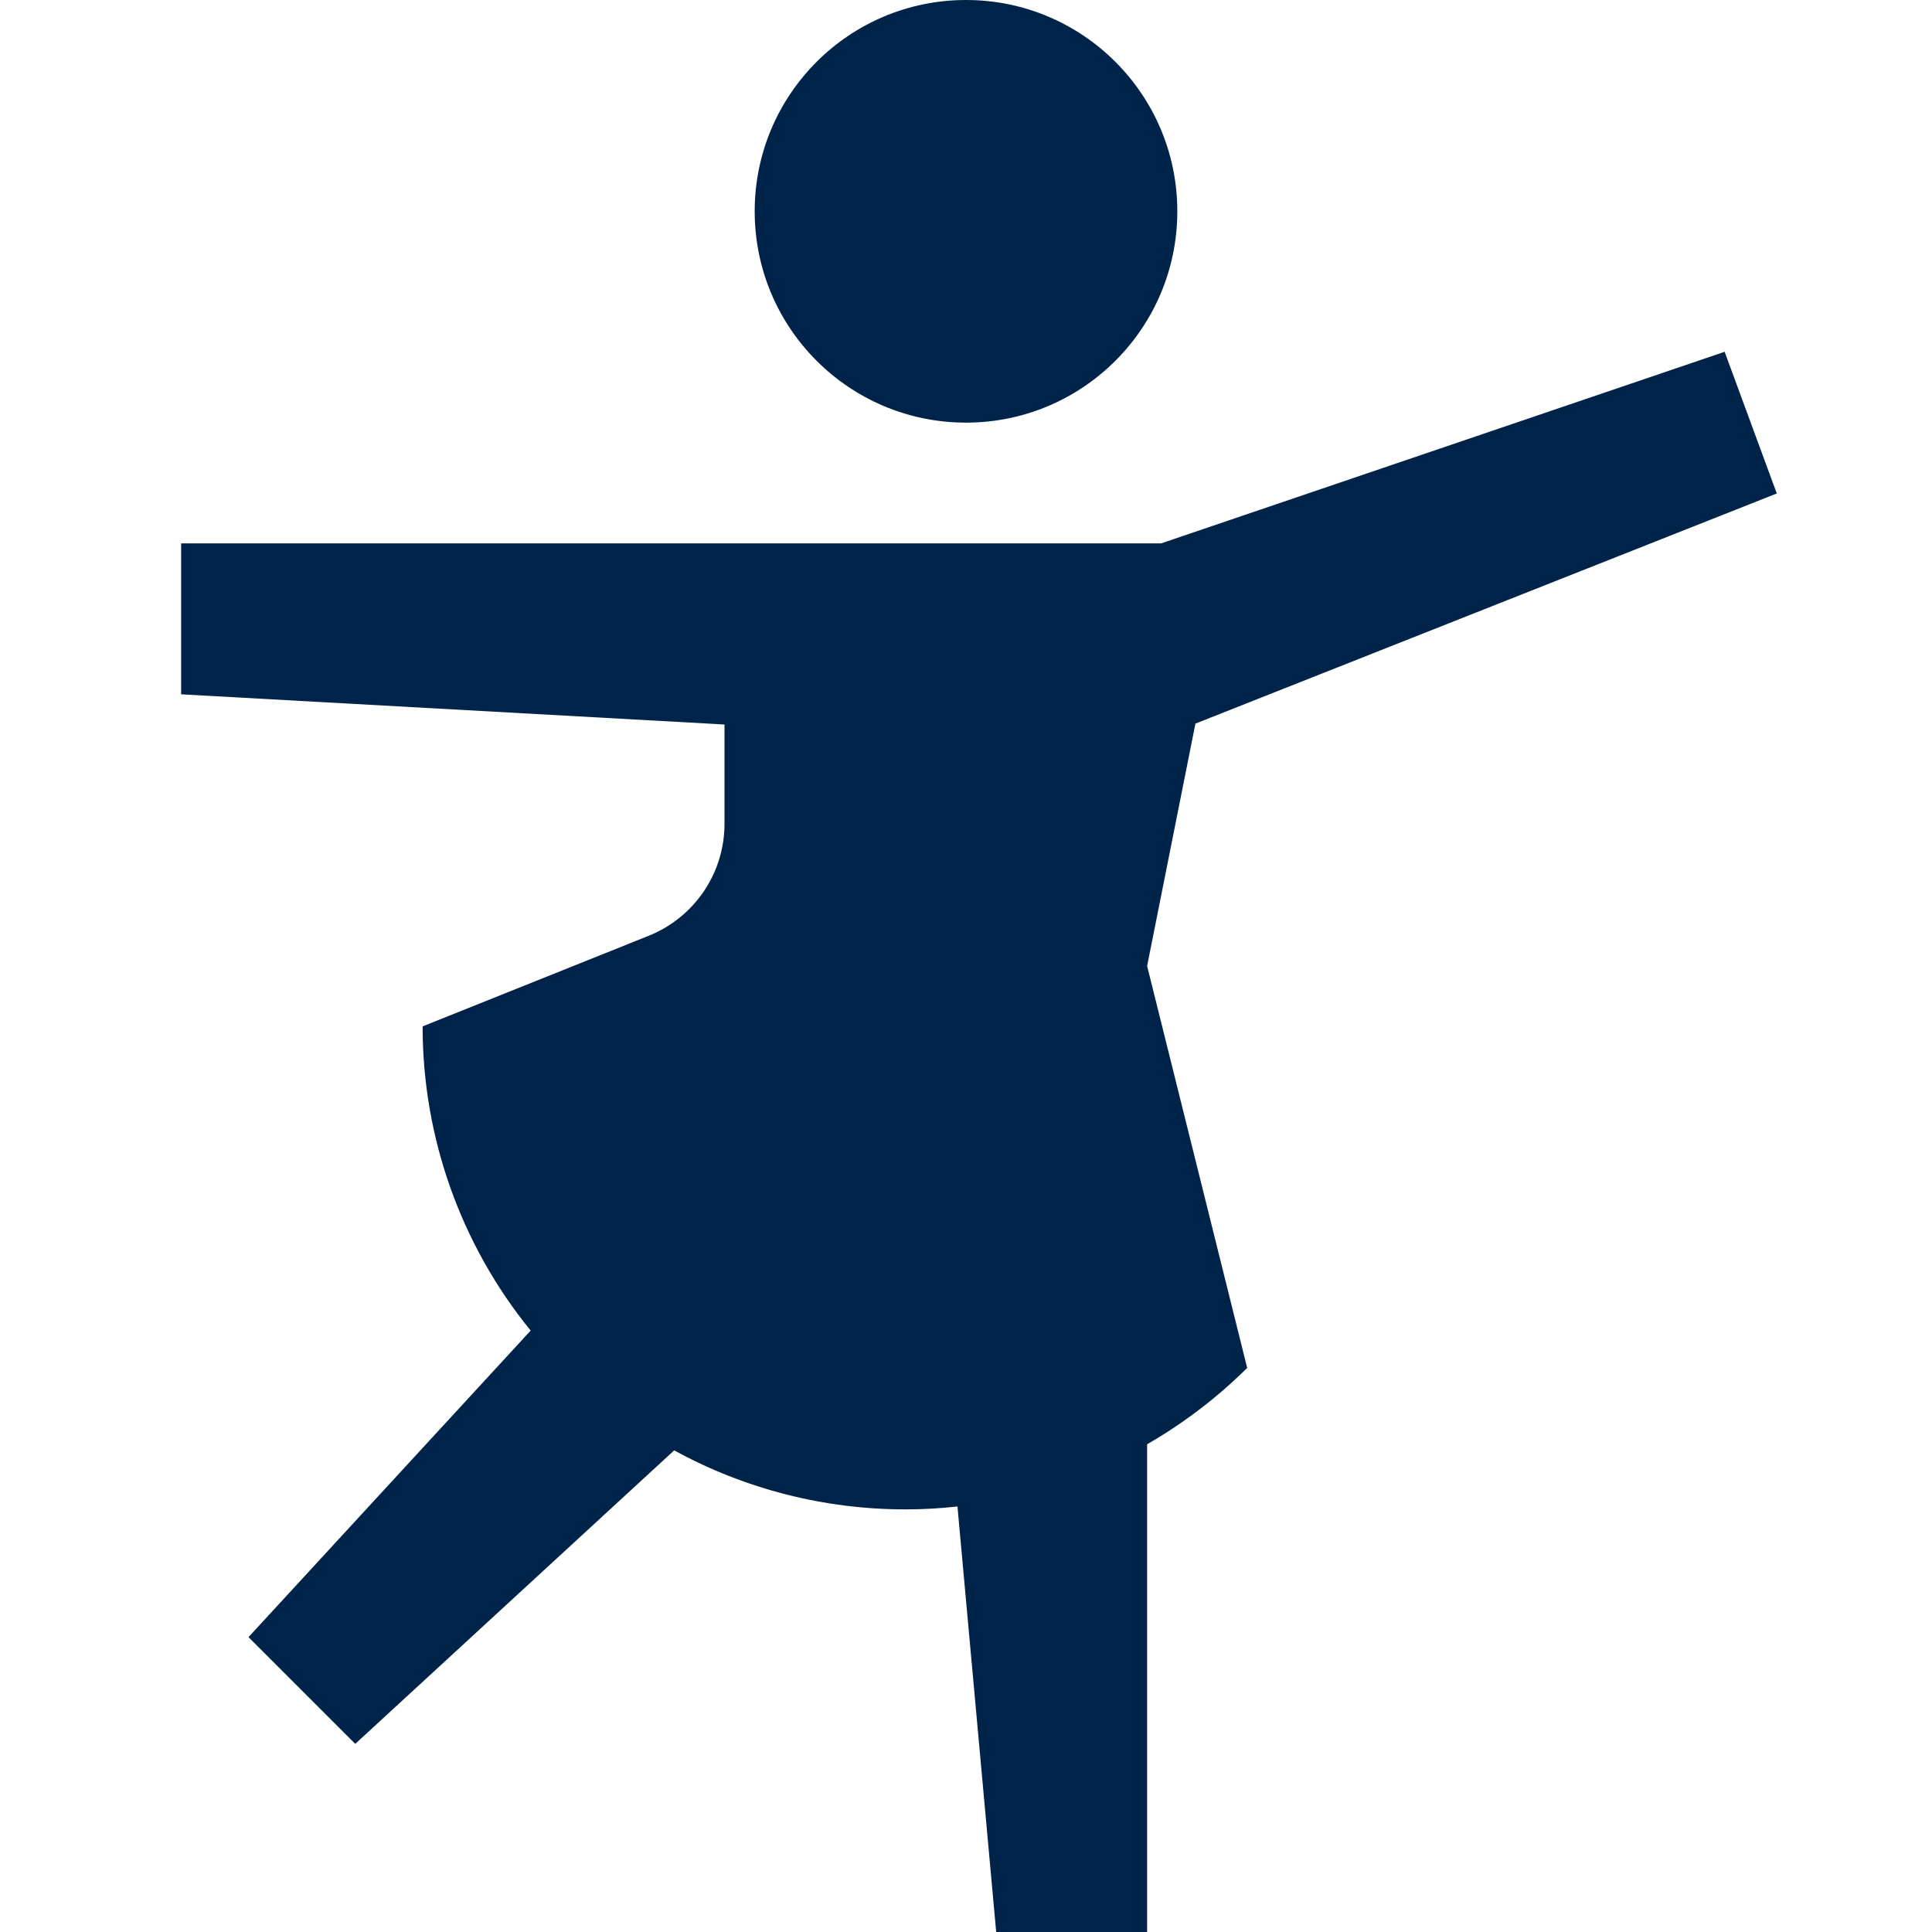
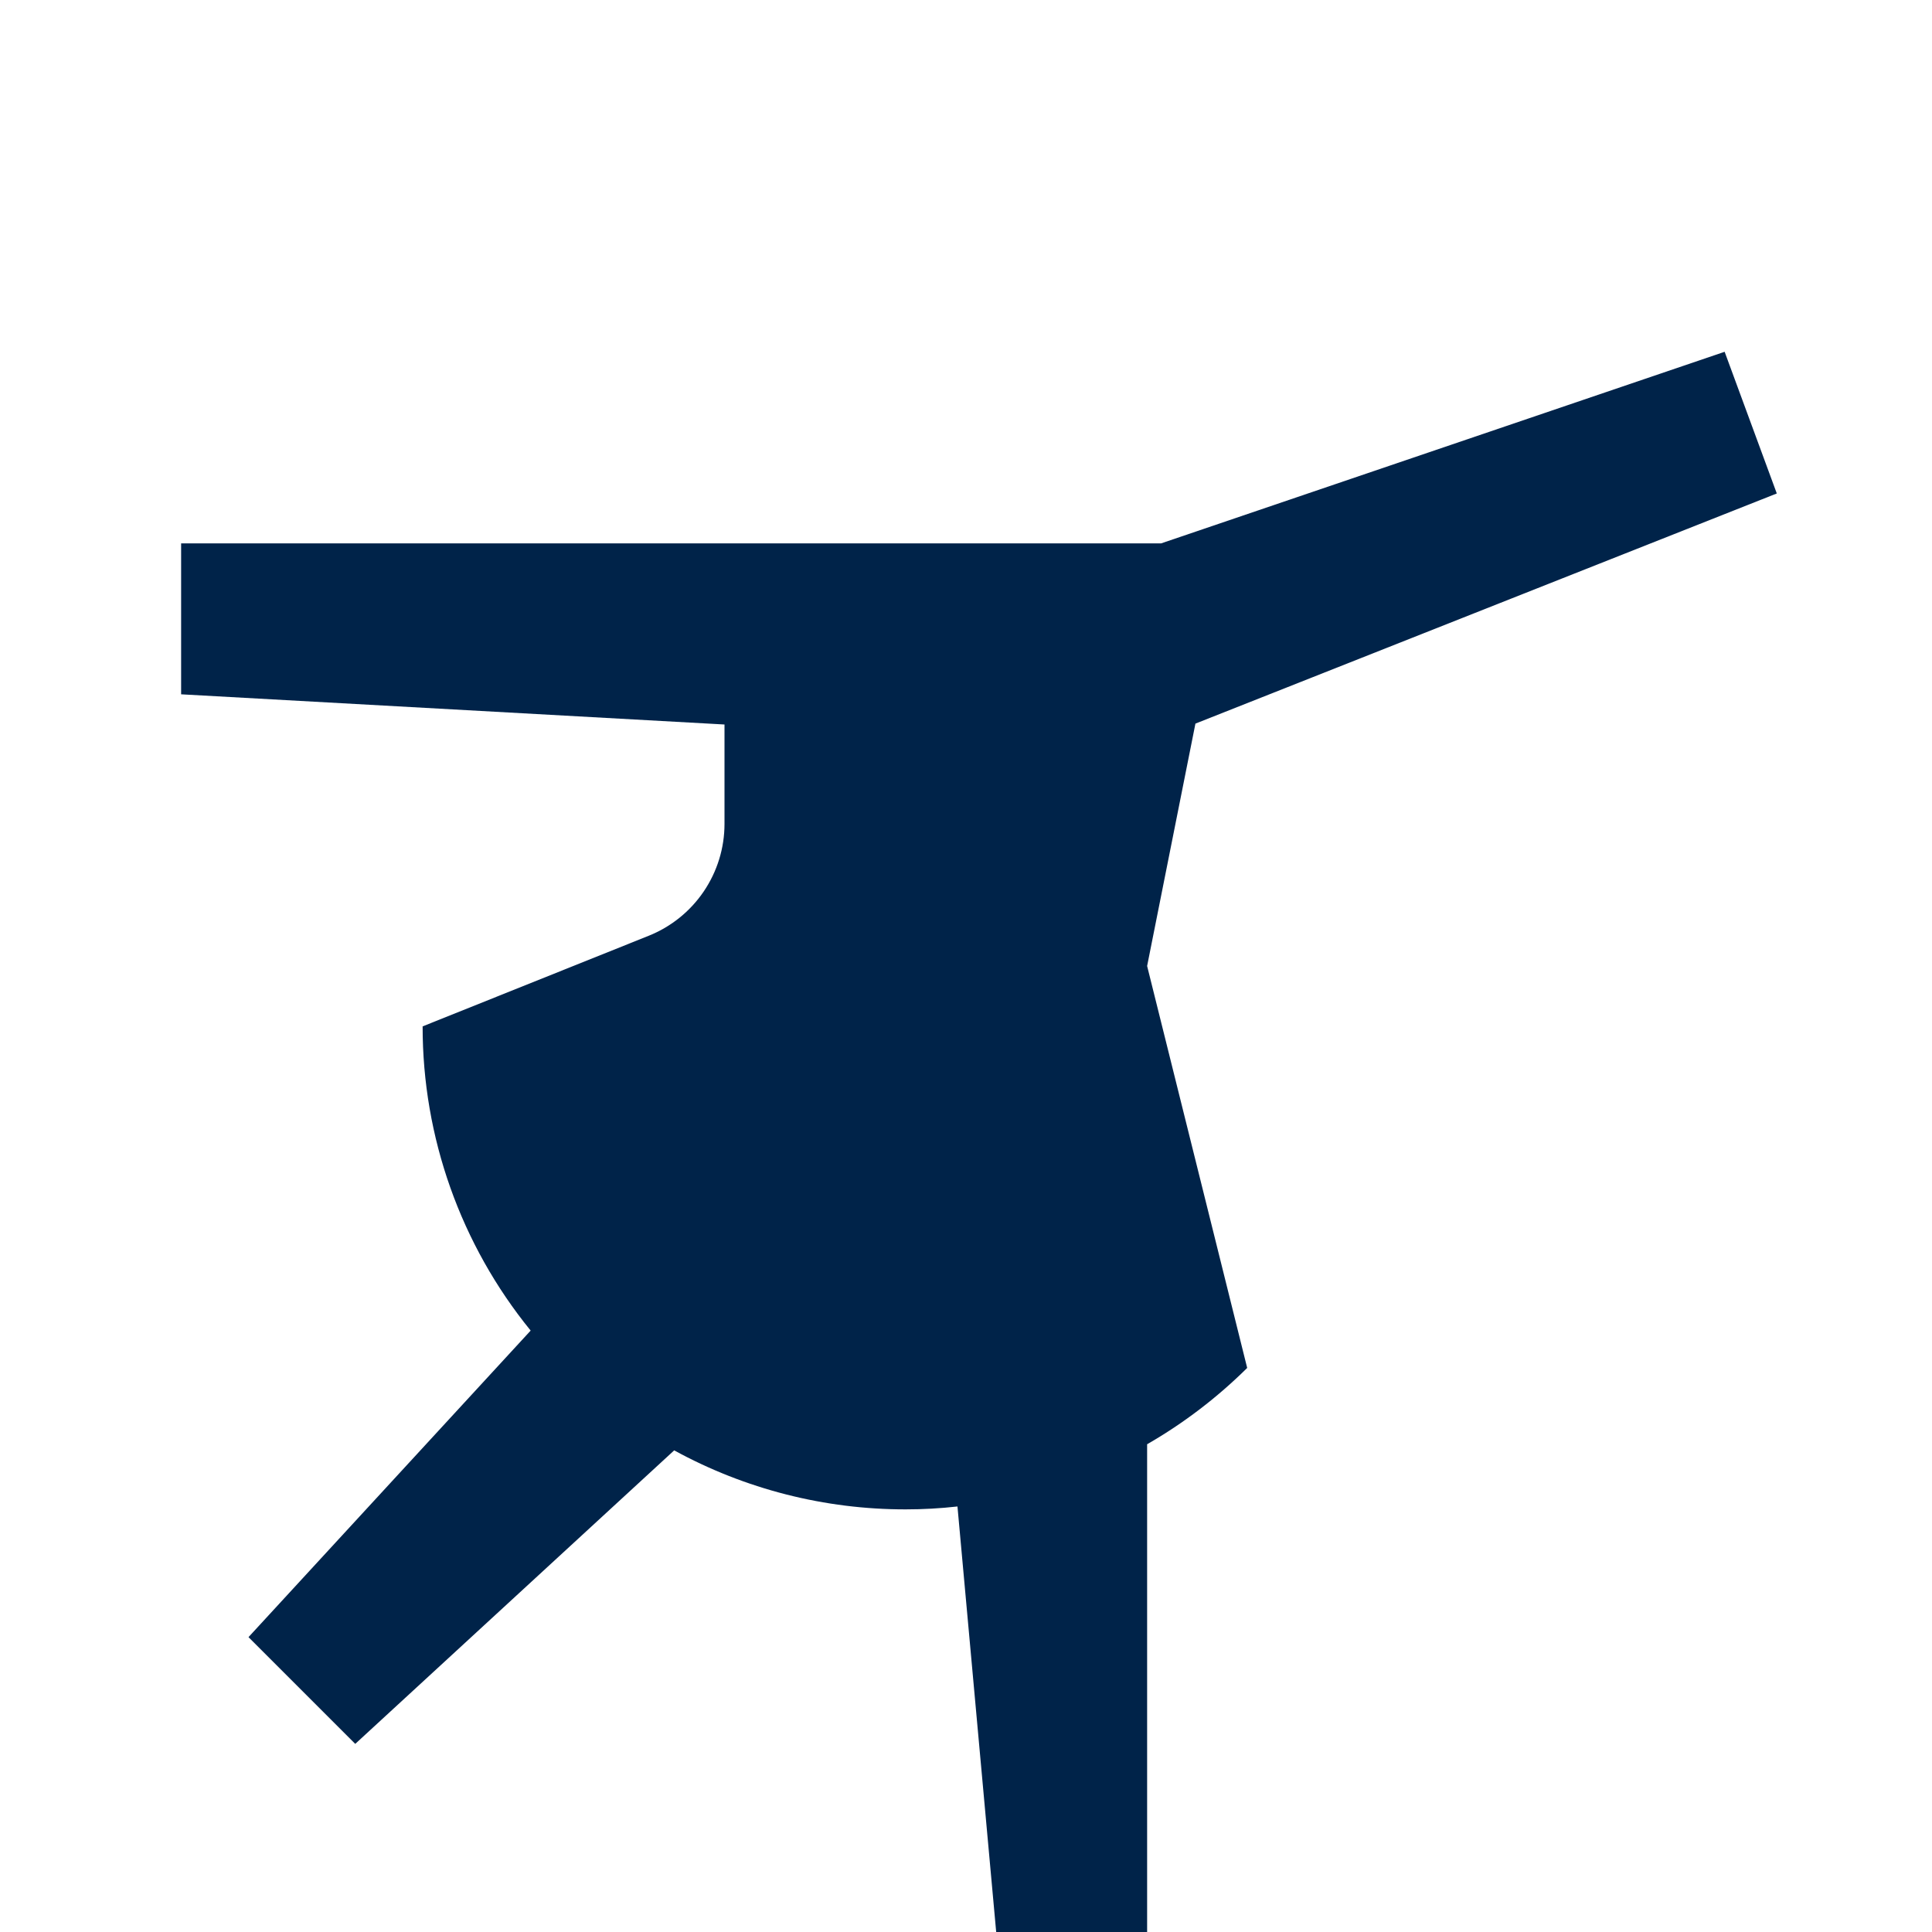
<svg xmlns="http://www.w3.org/2000/svg" width="24" height="24" viewBox="0 0 24 24" fill="none">
-   <path d="M12 5.25C13.45 5.25 14.625 4.075 14.625 2.625C14.625 1.175 13.45 0 12 0C10.55 0 9.375 1.175 9.375 2.625C9.375 4.075 10.55 5.25 12 5.25Z" fill="#002349" />
  <path d="M14.25 12L14.85 8.989L22.072 6.13L21.424 4.37L14.424 6.75H2.25V8.625L9 9V10.235C9 10.534 8.91 10.826 8.742 11.074C8.574 11.322 8.335 11.514 8.057 11.625L5.25 12.75C5.249 14.126 5.723 15.461 6.592 16.529L3.087 20.337L4.413 21.663L8.375 18.017C9.256 18.499 10.245 18.751 11.25 18.75C11.465 18.75 11.68 18.738 11.894 18.714L12.375 24H14.25V17.941C14.704 17.68 15.121 17.361 15.493 16.993L14.25 12Z" fill="#002349" />
</svg>